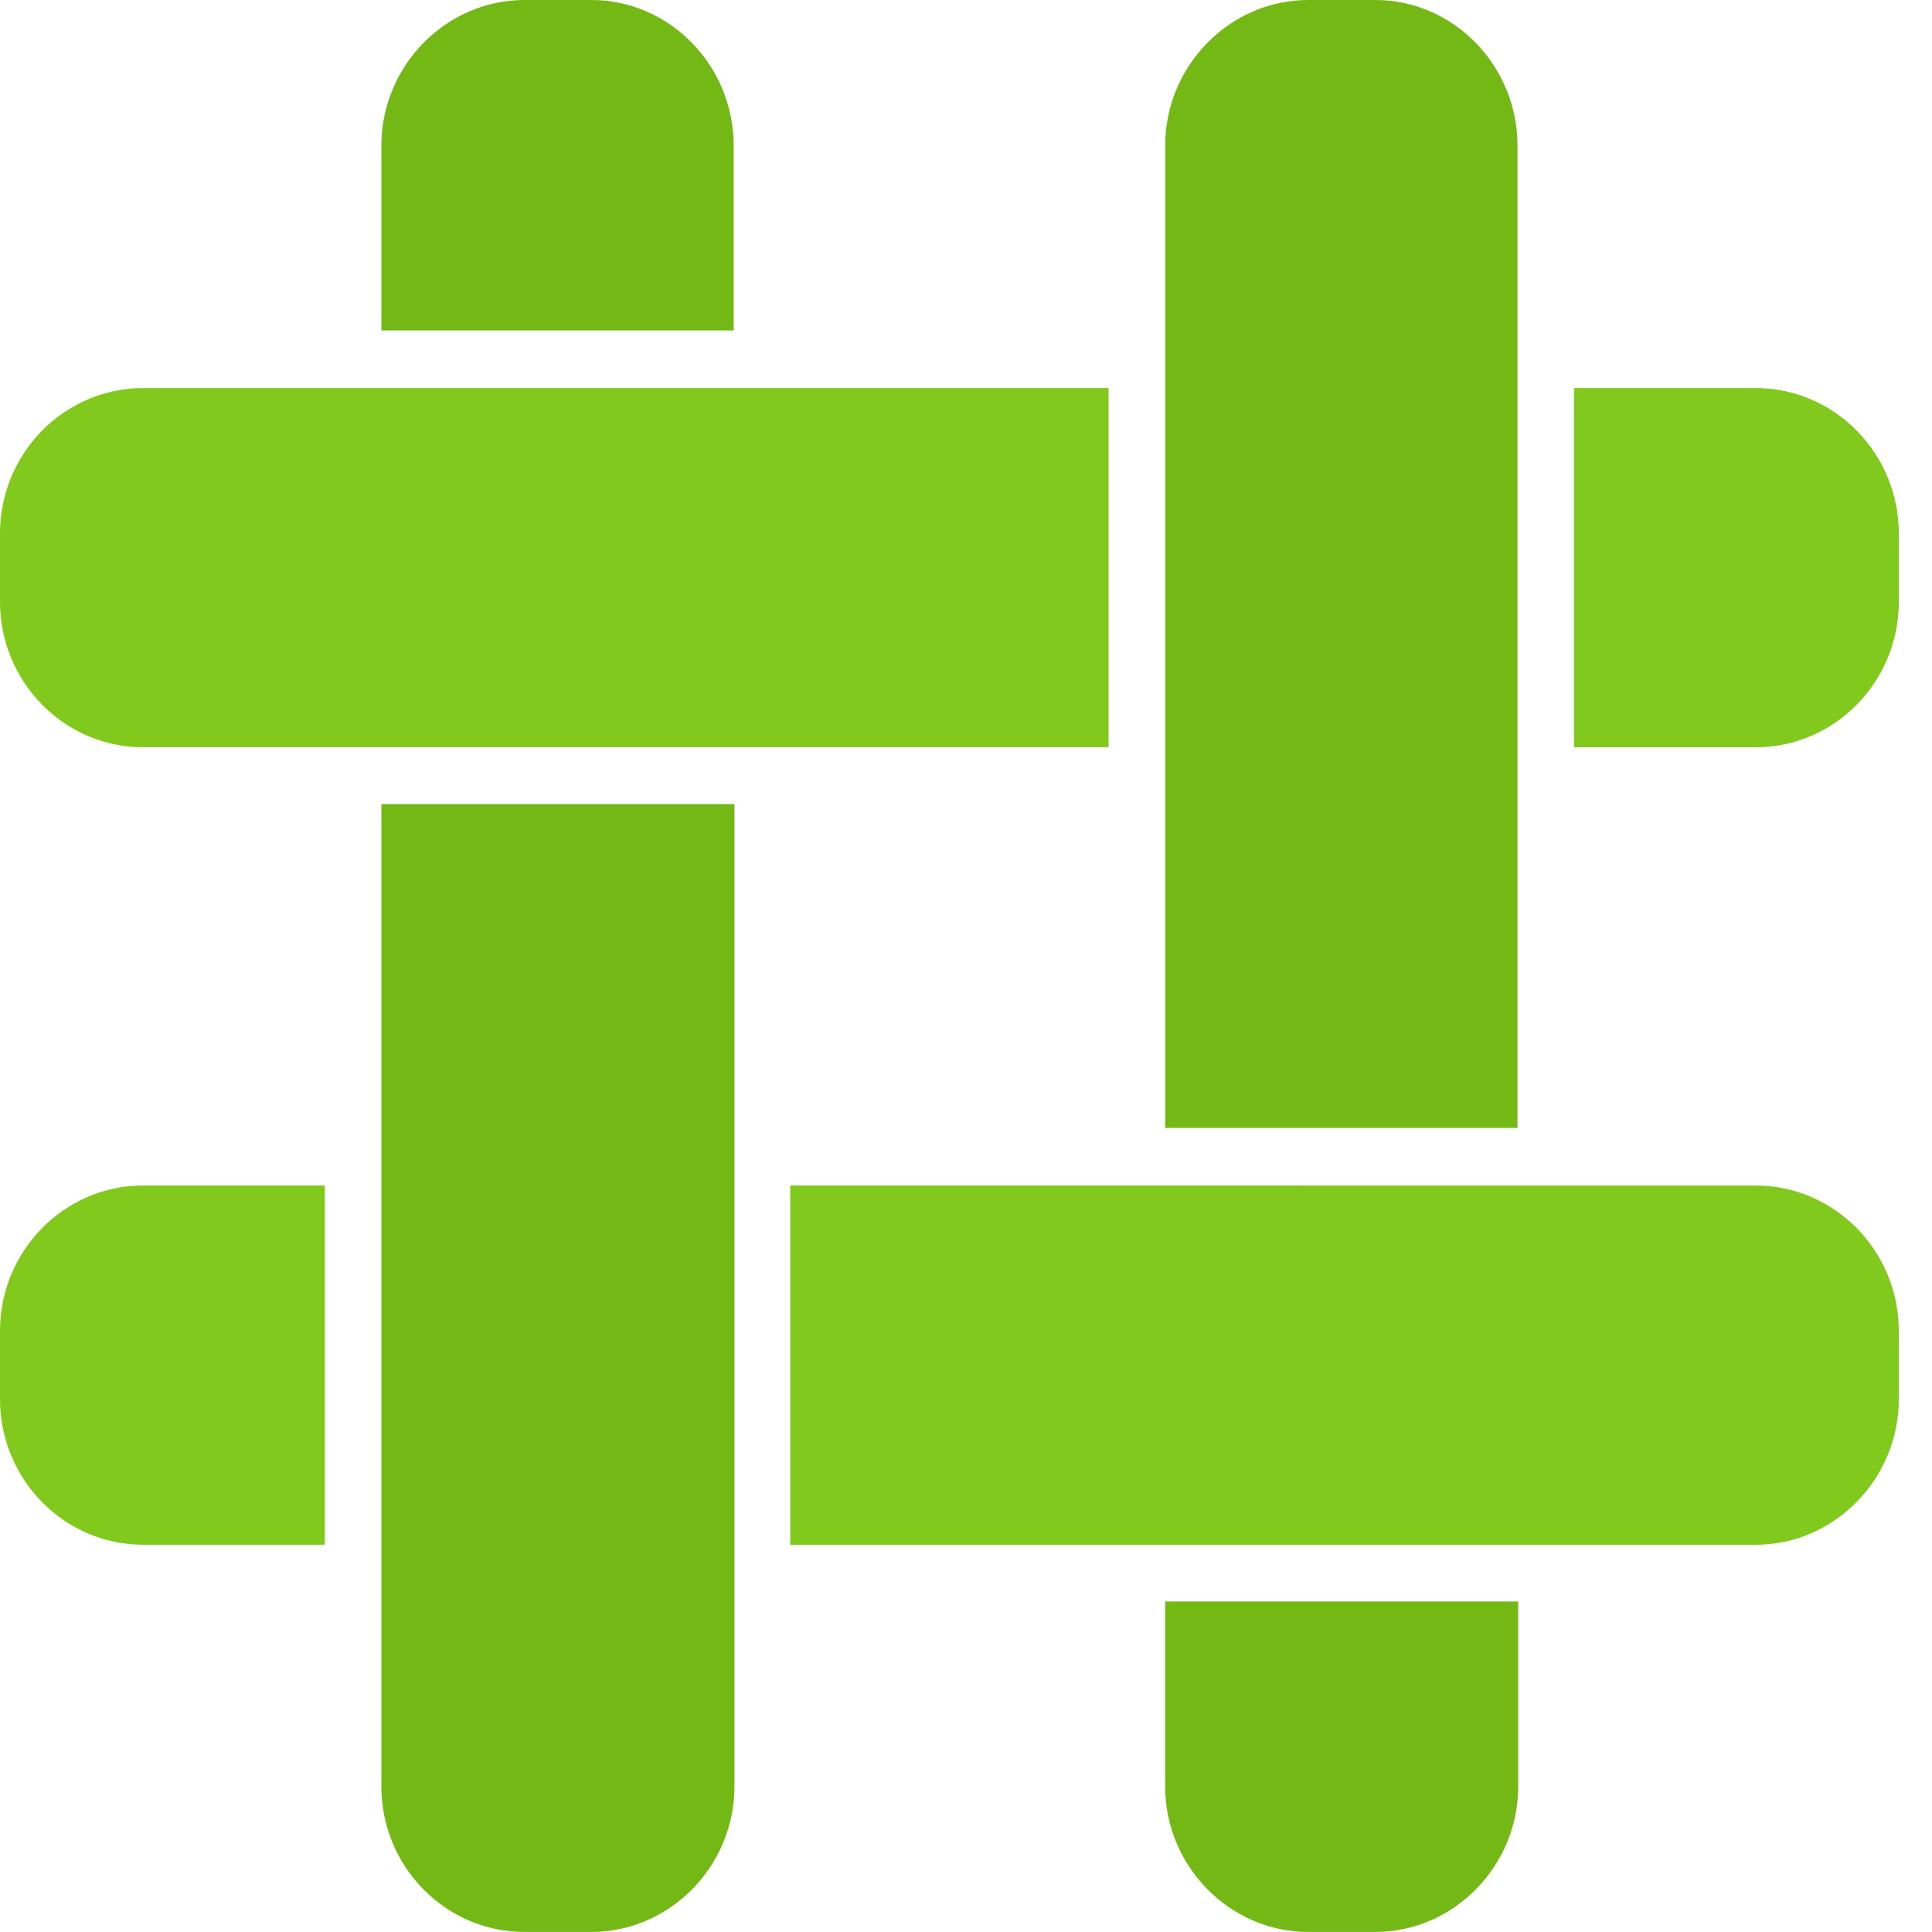
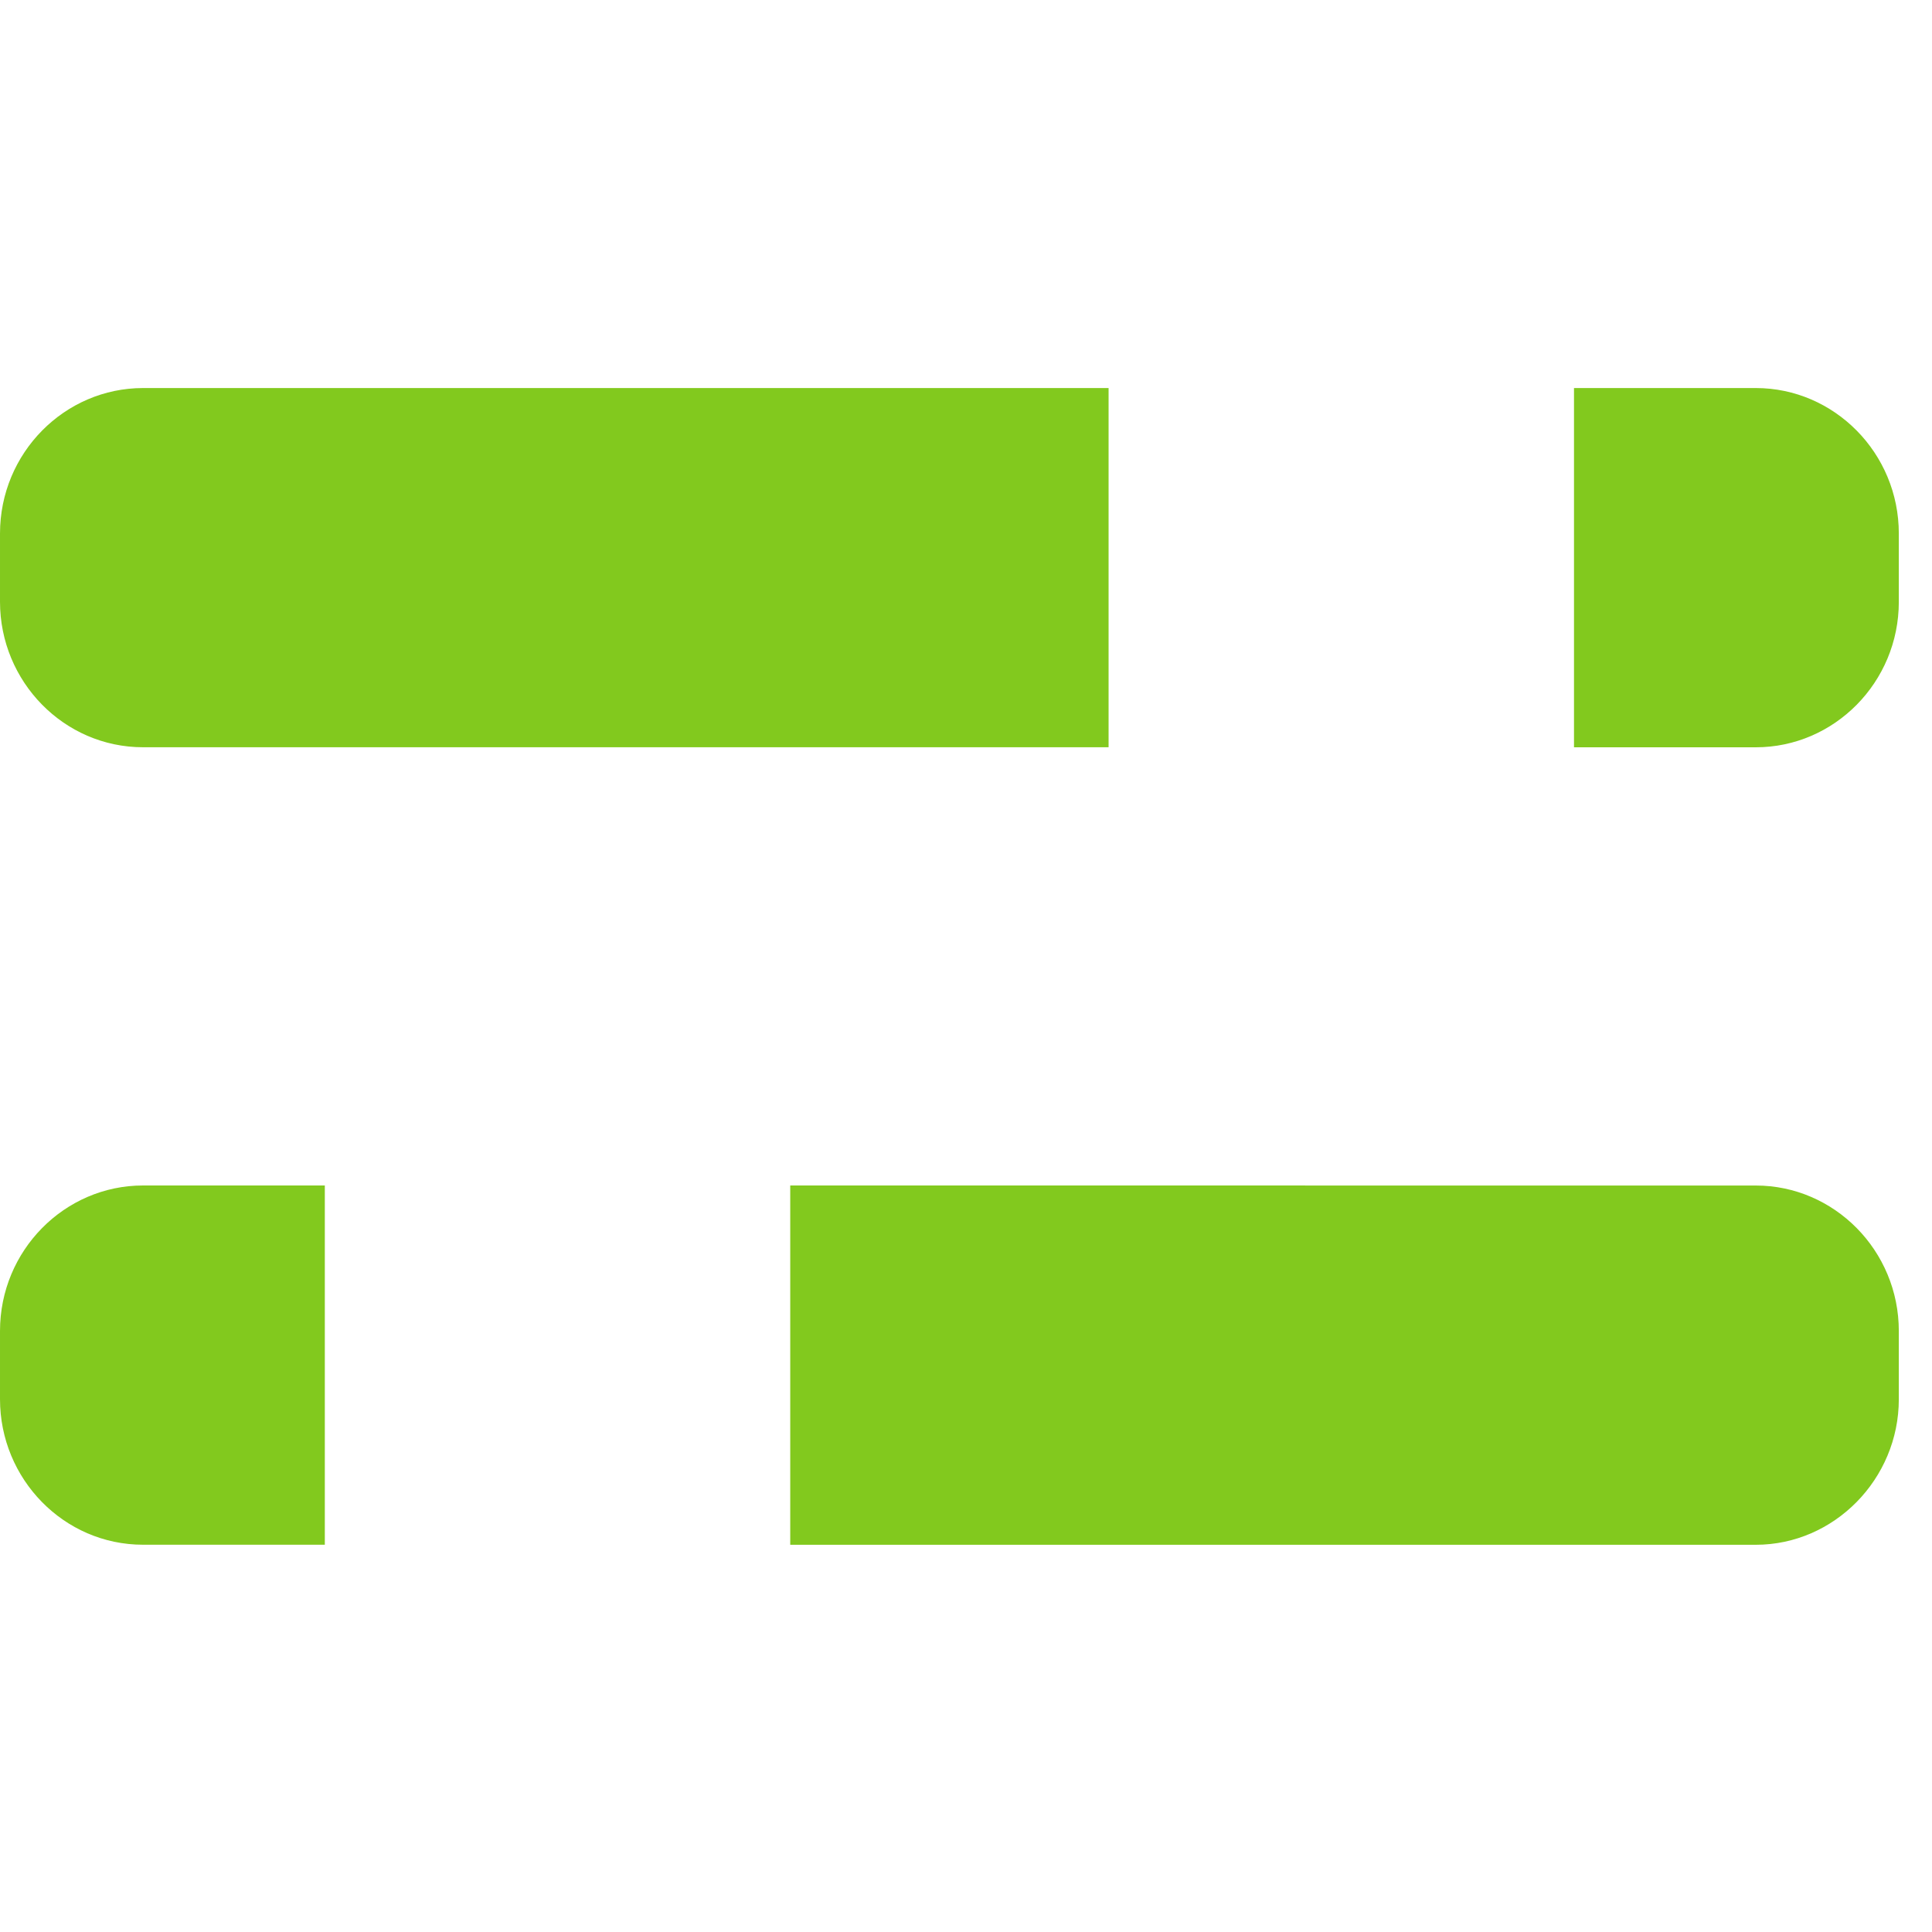
<svg xmlns="http://www.w3.org/2000/svg" width="40" height="40" viewBox="0 0 40 40" fill="none">
-   <path d="M10.857 0C9.234 0 7.896 1.362 7.896 3.013V6.842H15.19V3.013C15.19 1.362 13.868 0 12.245 0H10.857ZM27.085 0C25.462 0 24.124 1.362 24.124 3.013V23.353H31.418V3.013C31.418 1.362 30.096 0 28.473 0H27.085ZM7.896 16.647V36.987C7.896 38.638 9.218 39.999 10.857 39.999H12.245C13.868 39.999 15.206 38.638 15.206 36.987V16.647H7.896ZM24.123 33.157V36.987C24.123 38.638 25.462 39.999 27.084 39.999H28.472C30.095 39.999 31.433 38.638 31.433 36.987V33.157C31.434 33.157 24.123 33.157 24.123 33.157Z" fill="#74B816" />
  <path d="M2.961 8.034C1.338 8.034 6.10352e-05 9.378 6.10352e-05 11.046V12.459C6.10352e-05 14.11 1.322 15.471 2.961 15.471H22.952V8.034H2.961ZM32.588 8.034V15.472H36.352C37.975 15.472 39.313 14.127 39.313 12.46V11.047C39.313 9.379 37.975 8.034 36.352 8.034H32.588V8.034ZM2.961 24.544C1.338 24.544 6.10352e-05 25.889 6.10352e-05 27.557V28.969C6.10352e-05 30.621 1.322 31.982 2.961 31.982H6.725V24.544H2.961ZM16.361 24.544V31.983H36.352C37.975 31.983 39.313 30.621 39.313 28.97V27.558C39.313 25.89 37.975 24.545 36.352 24.545L16.361 24.544Z" fill="#82C91E" />
</svg>